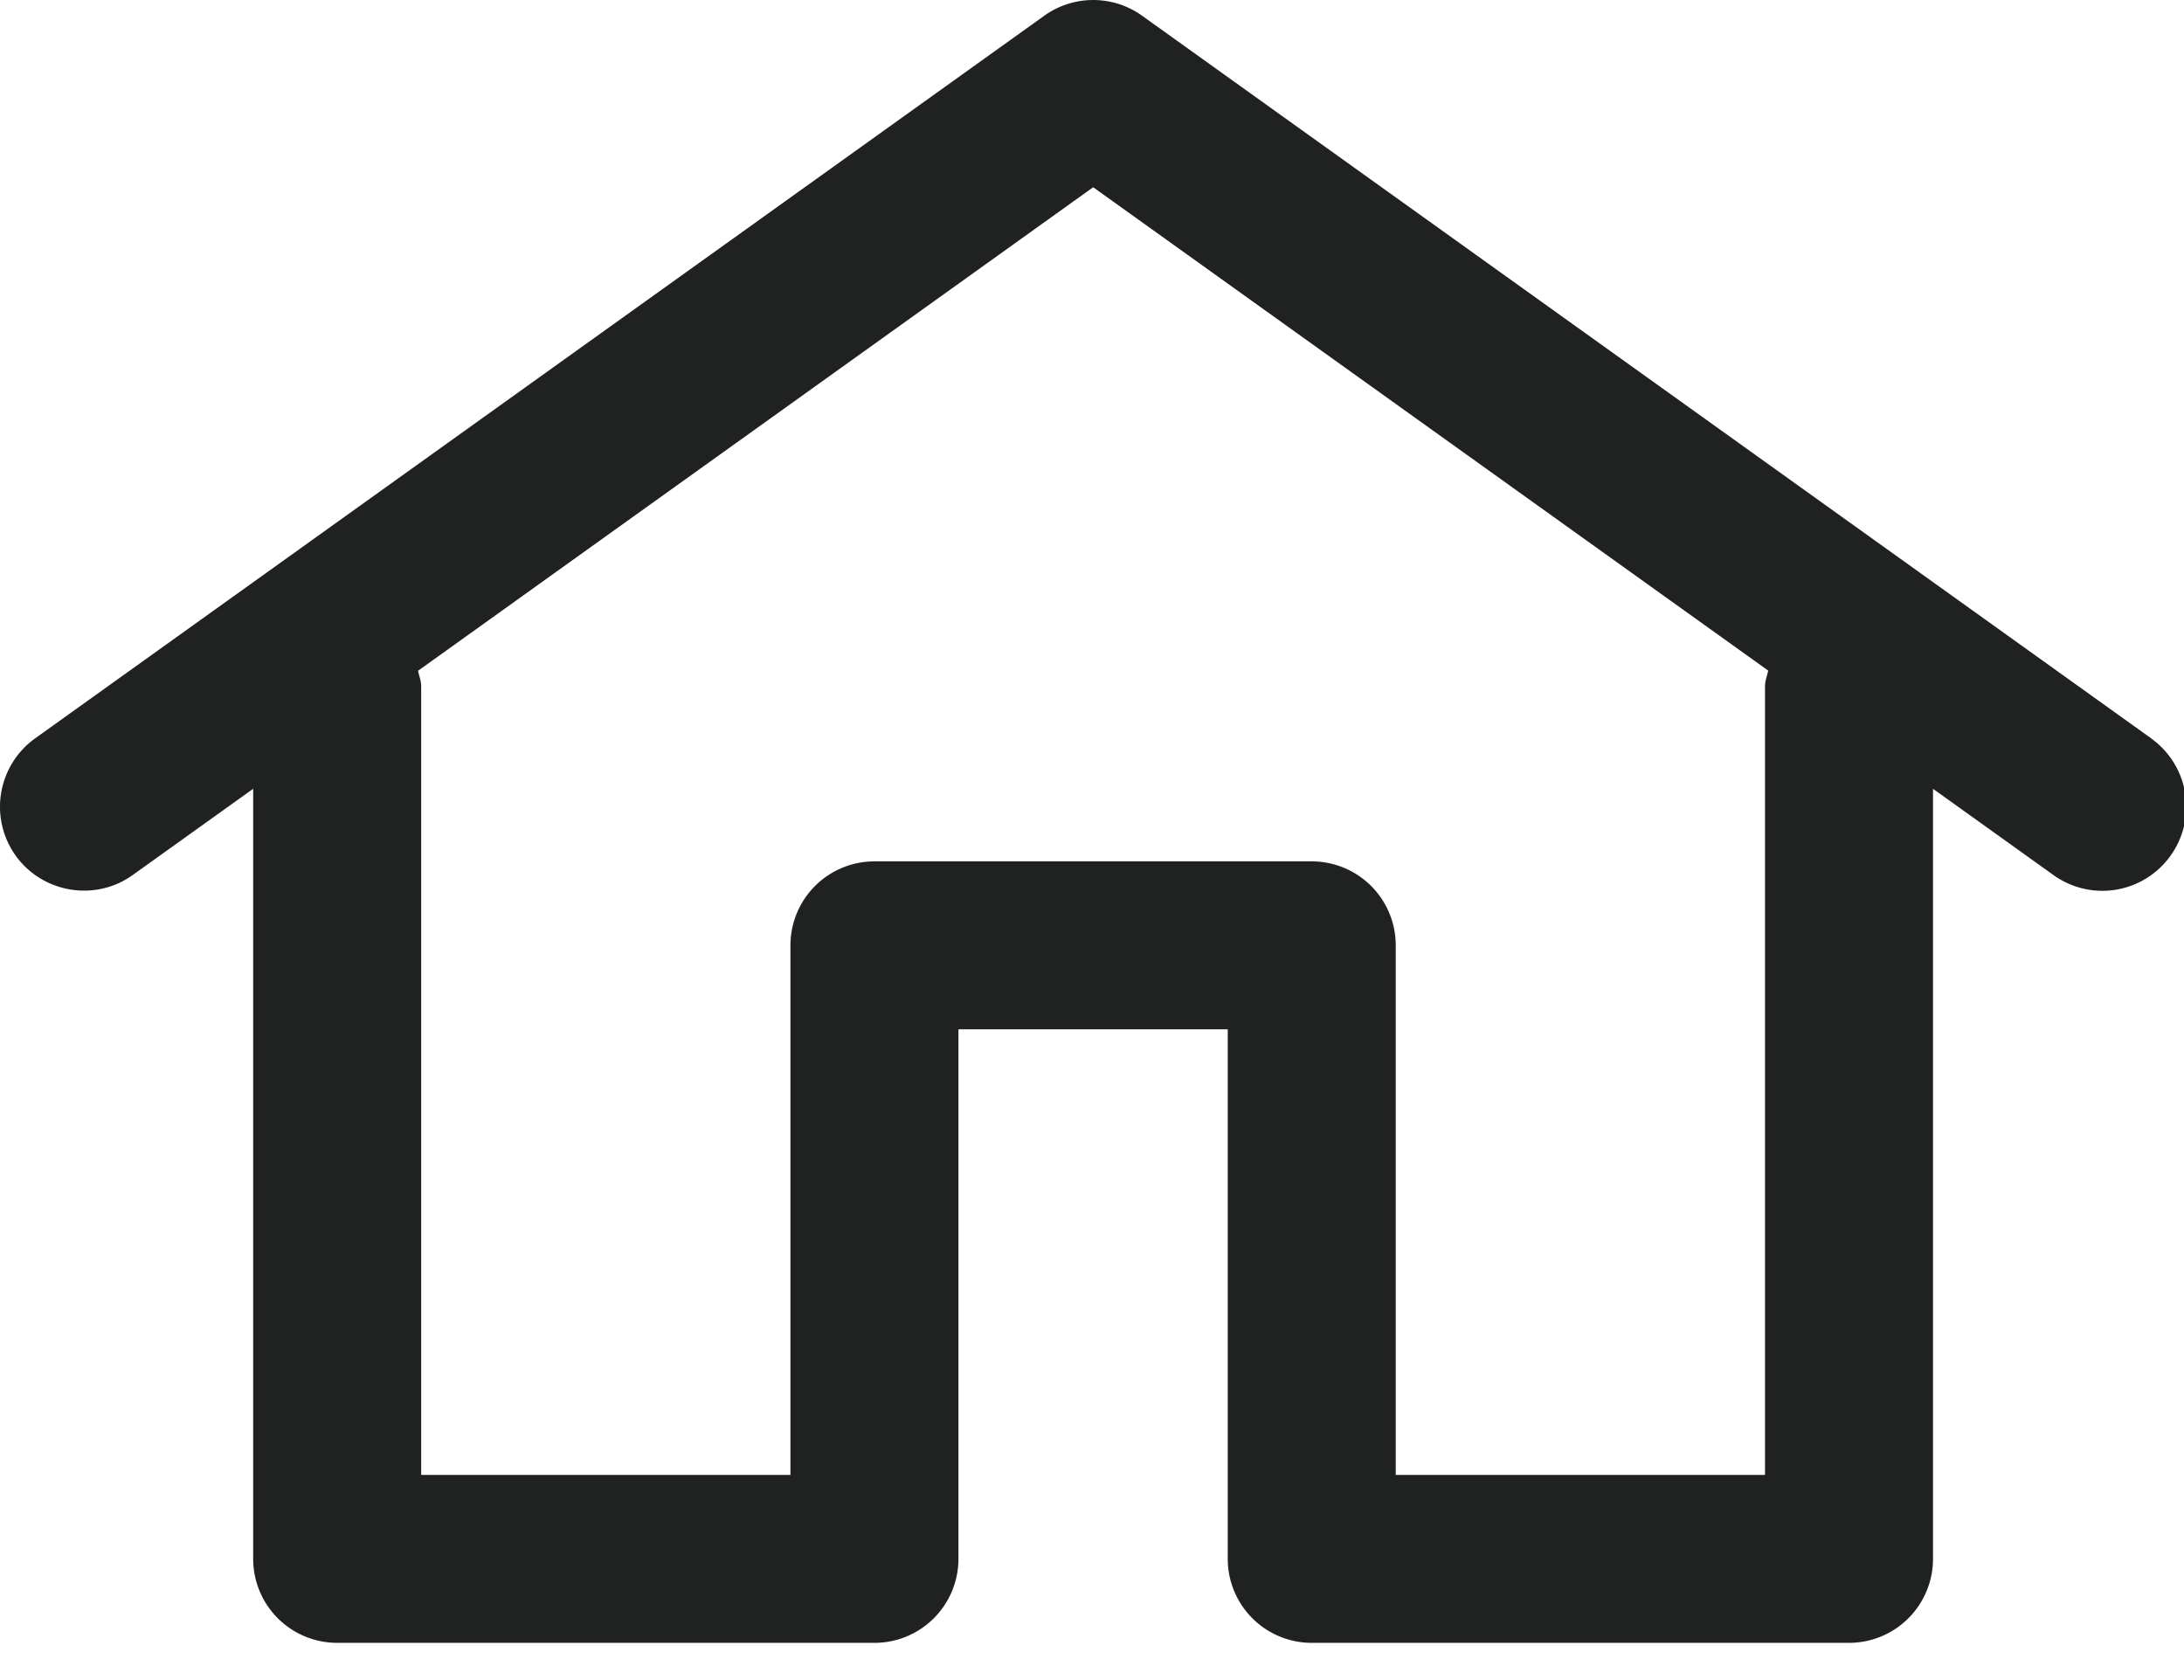
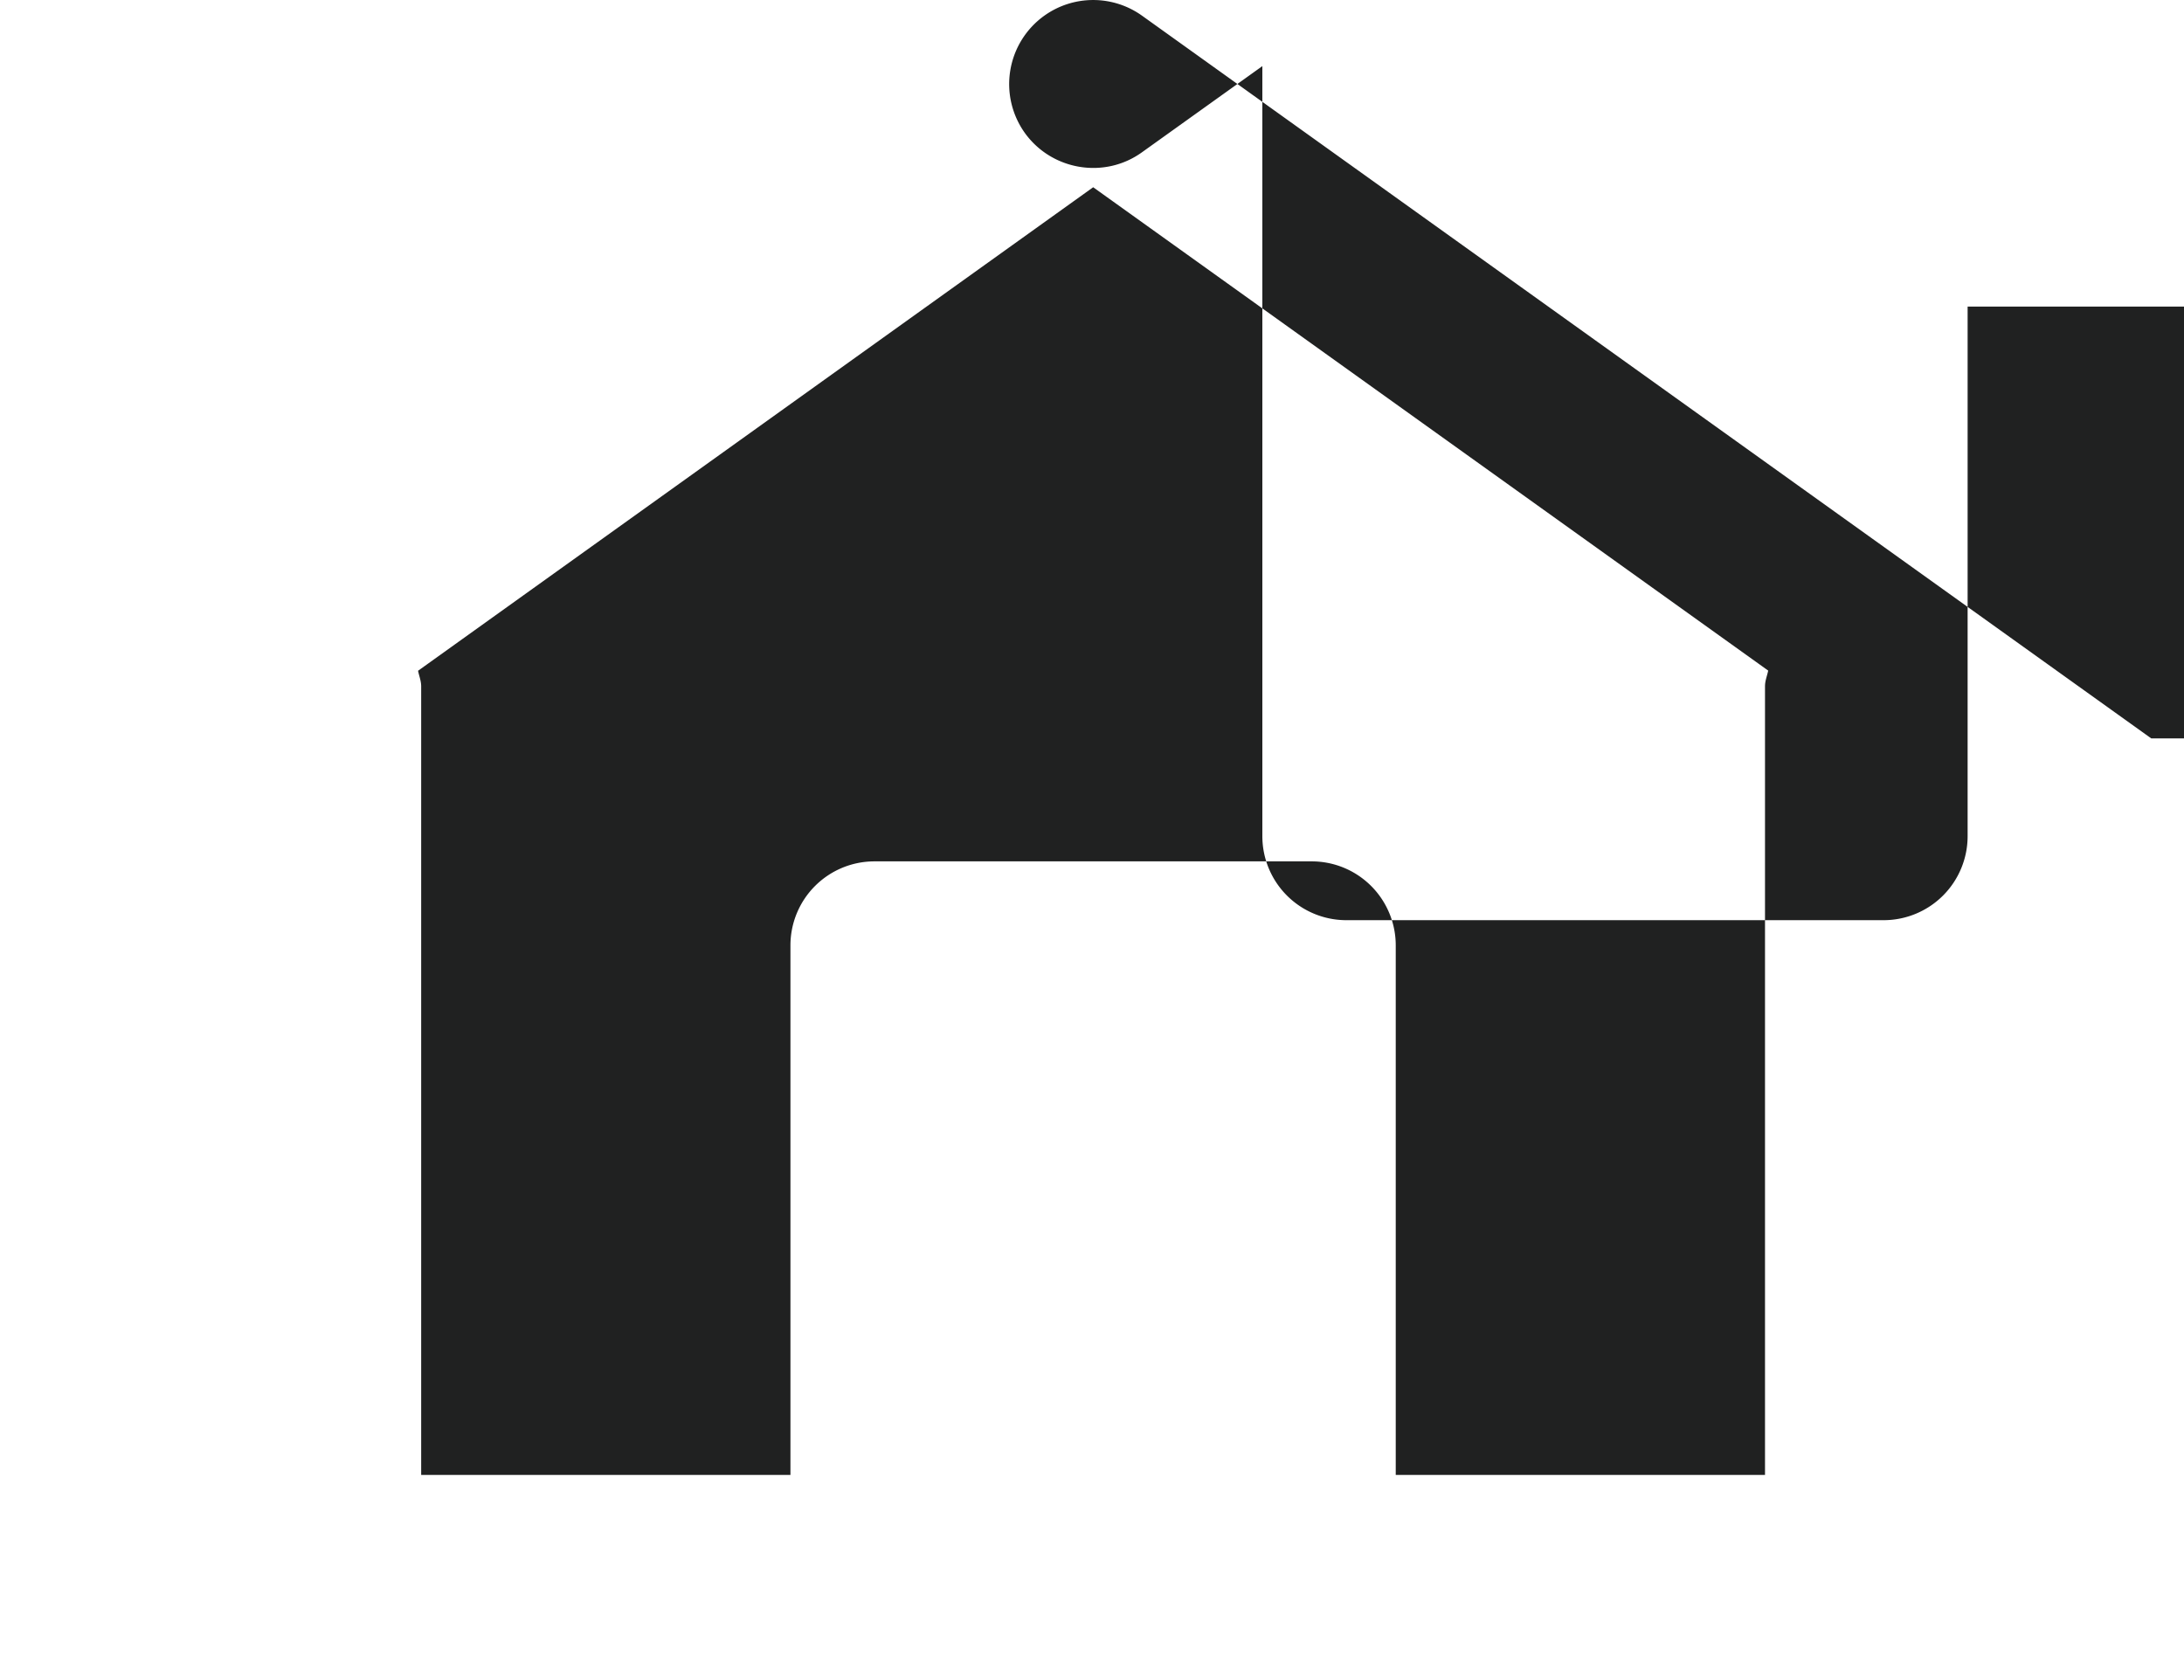
<svg xmlns="http://www.w3.org/2000/svg" width="26" height="20" viewBox="0 0 26 20">
-   <path fill="#202121" fill-rule="evenodd" d="M21.012 8.17v9.388h-4.396v-6.304a1 1 0 0 0-1-1H10.41a1 1 0 0 0-1 1v6.304H5.014V8.17c0-.065-.025-.123-.037-.185l8.037-5.756 8.036 5.754c-.013.063-.038.12-.038.187m4.598.62L13.596.187a1 1 0 0 0-1.164 0L.418 8.79a1.001 1.001 0 0 0-.232 1.395c.322.448.95.552 1.396.23l1.432-1.025v9.167a1 1 0 0 0 1 1h6.396a1 1 0 0 0 1-1v-6.304h3.206v6.304a1 1 0 0 0 1 1h6.396a1 1 0 0 0 1-1V9.39l1.434 1.027a.997.997 0 0 0 1.394-.231 1 1 0 0 0-.23-1.395" />
+   <path fill="#202121" fill-rule="evenodd" d="M21.012 8.17v9.388h-4.396v-6.304a1 1 0 0 0-1-1H10.41a1 1 0 0 0-1 1v6.304H5.014V8.17c0-.065-.025-.123-.037-.185l8.037-5.756 8.036 5.754c-.013.063-.038.12-.038.187m4.598.62L13.596.187a1 1 0 0 0-1.164 0a1.001 1.001 0 0 0-.232 1.395c.322.448.95.552 1.396.23l1.432-1.025v9.167a1 1 0 0 0 1 1h6.396a1 1 0 0 0 1-1v-6.304h3.206v6.304a1 1 0 0 0 1 1h6.396a1 1 0 0 0 1-1V9.39l1.434 1.027a.997.997 0 0 0 1.394-.231 1 1 0 0 0-.23-1.395" />
</svg>